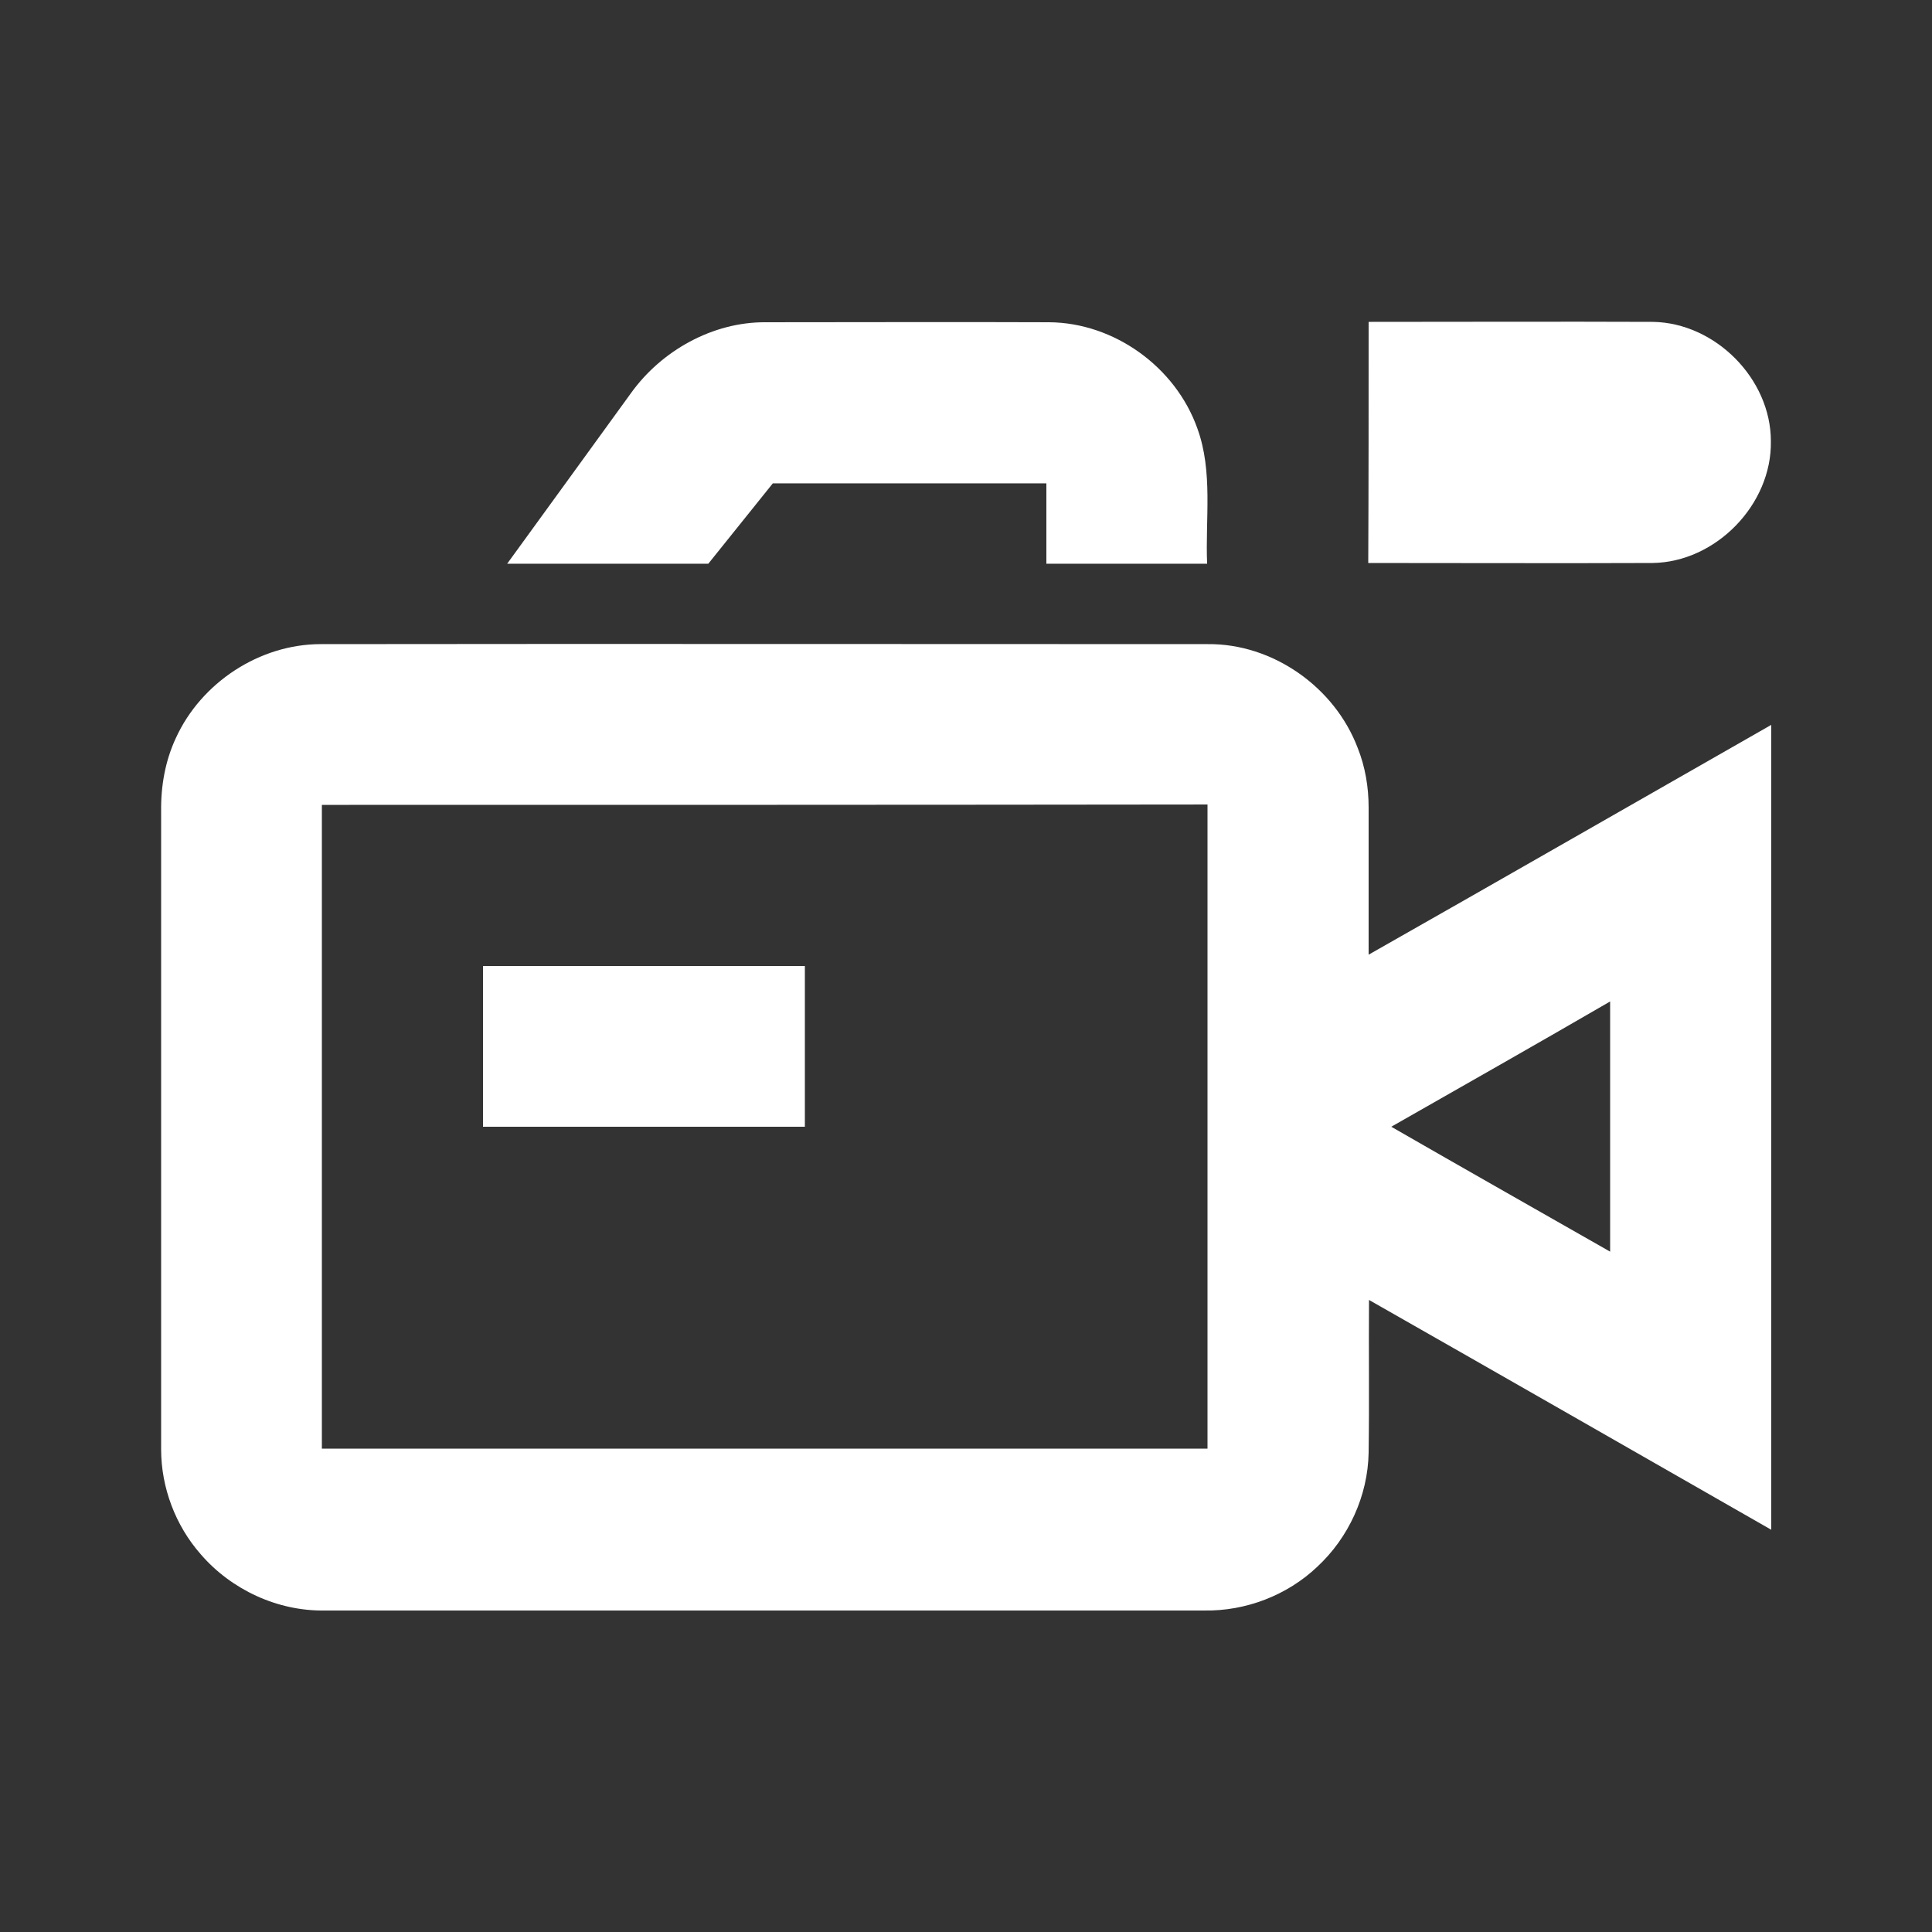
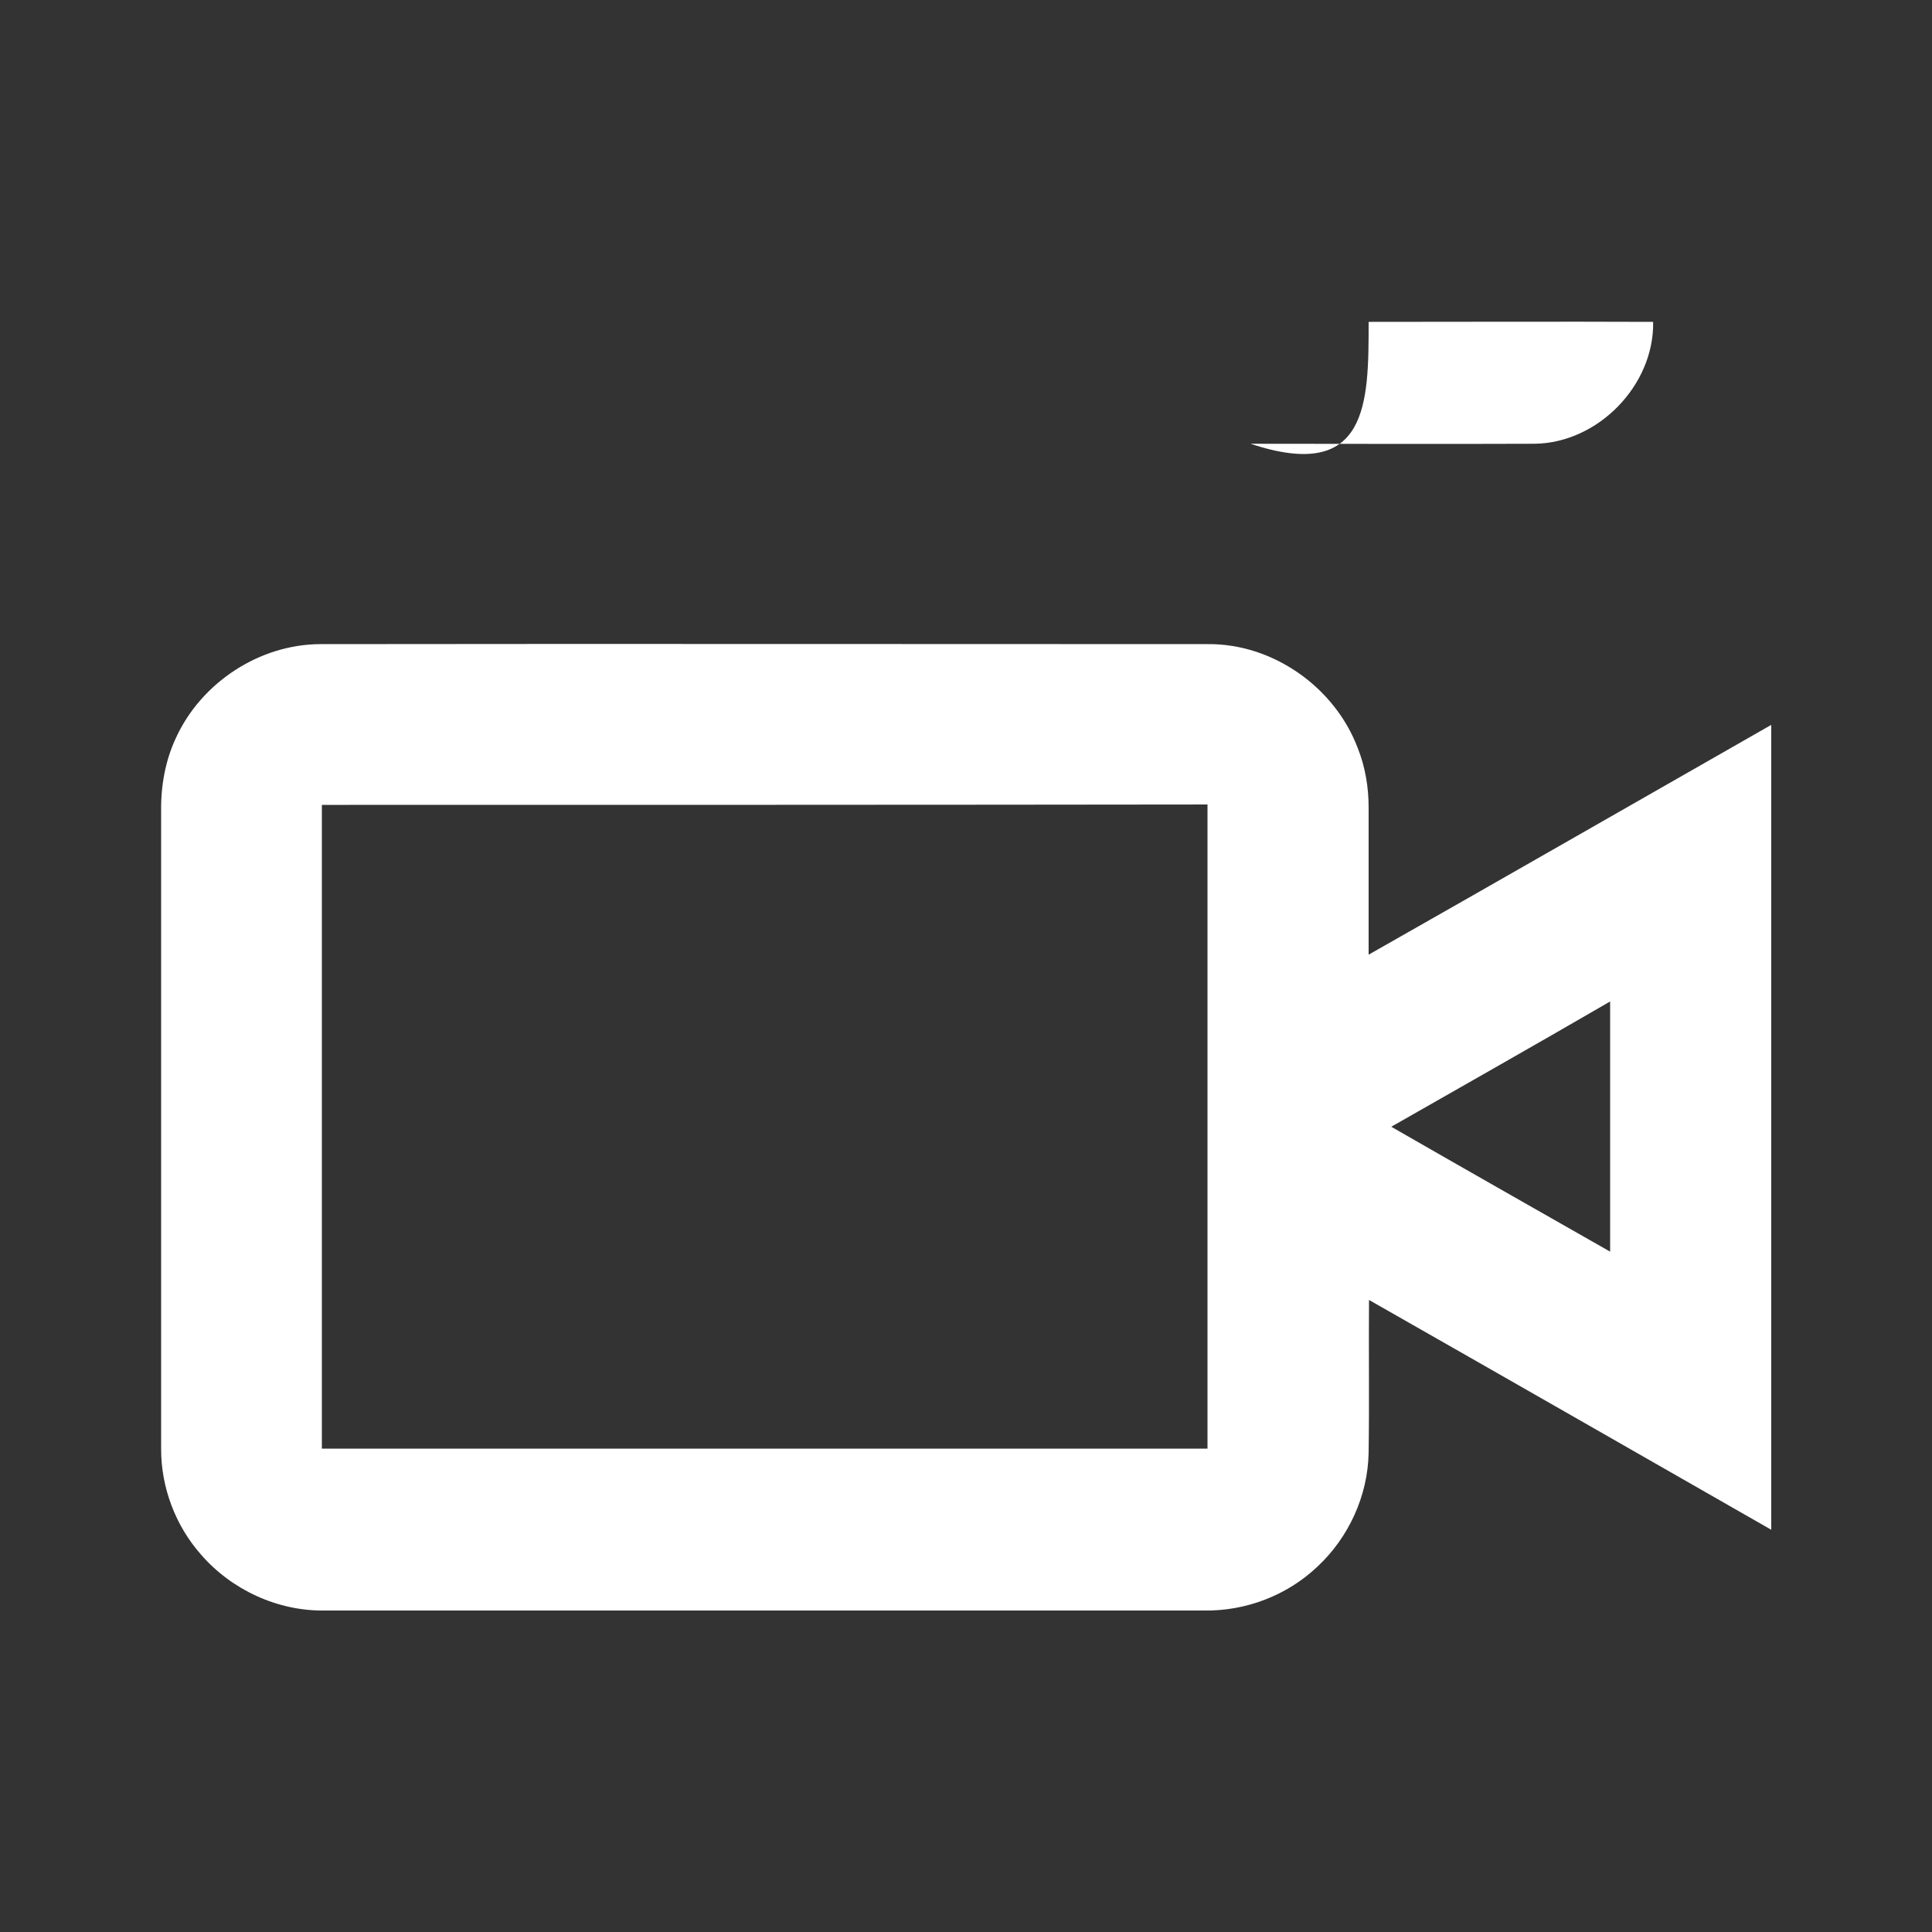
<svg xmlns="http://www.w3.org/2000/svg" id="Слой_1" x="0px" y="0px" viewBox="0 0 512 512" style="enable-background:new 0 0 512 512;" xml:space="preserve">
  <rect x="0" y="0" width="512" height="512" fill="#333333" stroke="none" />
  <style type="text/css"> .st0{fill:#FFFFFF;} </style>
  <g id="_x23_000000ff">
-     <path class="st0" d="M167.2,104.2c8.1-11.3,21.7-18.9,35.7-18.8c25,0,50.1-0.1,75.1,0c17.2,0.1,33.5,11.8,39.3,28.1 c4.2,11.5,2.1,24,2.6,35.9c-14.2,0-28.4,0-42.6,0c0-7.1,0-14.2,0-21.3c-24.2,0-48.3,0-72.5,0c-5.7,7.1-11.4,14.2-17.1,21.3 c-17.8,0-35.5,0-53.3,0C145.4,134.3,156.3,119.2,167.2,104.2z" />
-     <path class="st0" d="M362.7,85.3c25.1,0,50.3-0.1,75.4,0c16.5,0.3,31.2,15.1,31.2,31.6c0.3,16.8-14.6,32.1-31.4,32.3 c-25.1,0.1-50.2,0-75.3,0C362.7,128,362.7,106.7,362.7,85.3z" />
+     <path class="st0" d="M362.7,85.3c25.1,0,50.3-0.1,75.4,0c0.3,16.8-14.6,32.1-31.4,32.3 c-25.1,0.1-50.2,0-75.3,0C362.7,128,362.7,106.7,362.7,85.3z" />
    <path class="st0" d="M46.6,195.6c6.7-14.7,22.2-24.9,38.4-24.9c78.3-0.1,156.7,0,235,0c17.3-0.2,33.7,11.4,39.8,27.5 c2,5,2.9,10.4,2.9,15.8c0,13,0,26,0,39c35.6-20.2,71.1-40.6,106.7-60.9c0,71.1,0,142.2,0,213.3c-35.5-20.3-71.1-40.7-106.6-60.9 c-0.1,13.5,0.1,27-0.1,40.5c-0.2,11.4-5.3,22.5-13.6,30.2c-8,7.6-19,11.8-30,11.6c-77.7,0-155.4,0-233.1,0 c-12.4,0.2-24.7-5.5-32.8-14.9c-6.7-7.6-10.5-17.7-10.5-27.8c0-56.3,0-112.7,0-169C42.6,208.3,43.8,201.6,46.6,195.6 M85.3,213.3 c0,56.9,0,113.8,0,170.6c78.2,0,156.4,0,234.7,0c0-56.9,0-113.8,0-170.7C241.8,213.3,163.6,213.3,85.3,213.3 M368.7,298.6 c19.3,11.1,38.7,22.1,58,33.1c0-22.1,0-44.2,0-66.3C407.4,276.6,388,287.6,368.7,298.6z" />
-     <path class="st0" d="M128,256c28.4,0,56.9,0,85.3,0c0,14.2,0,28.4,0,42.6c-28.4,0-56.9,0-85.3,0C128,284.5,128,270.2,128,256z" />
  </g>
</svg>